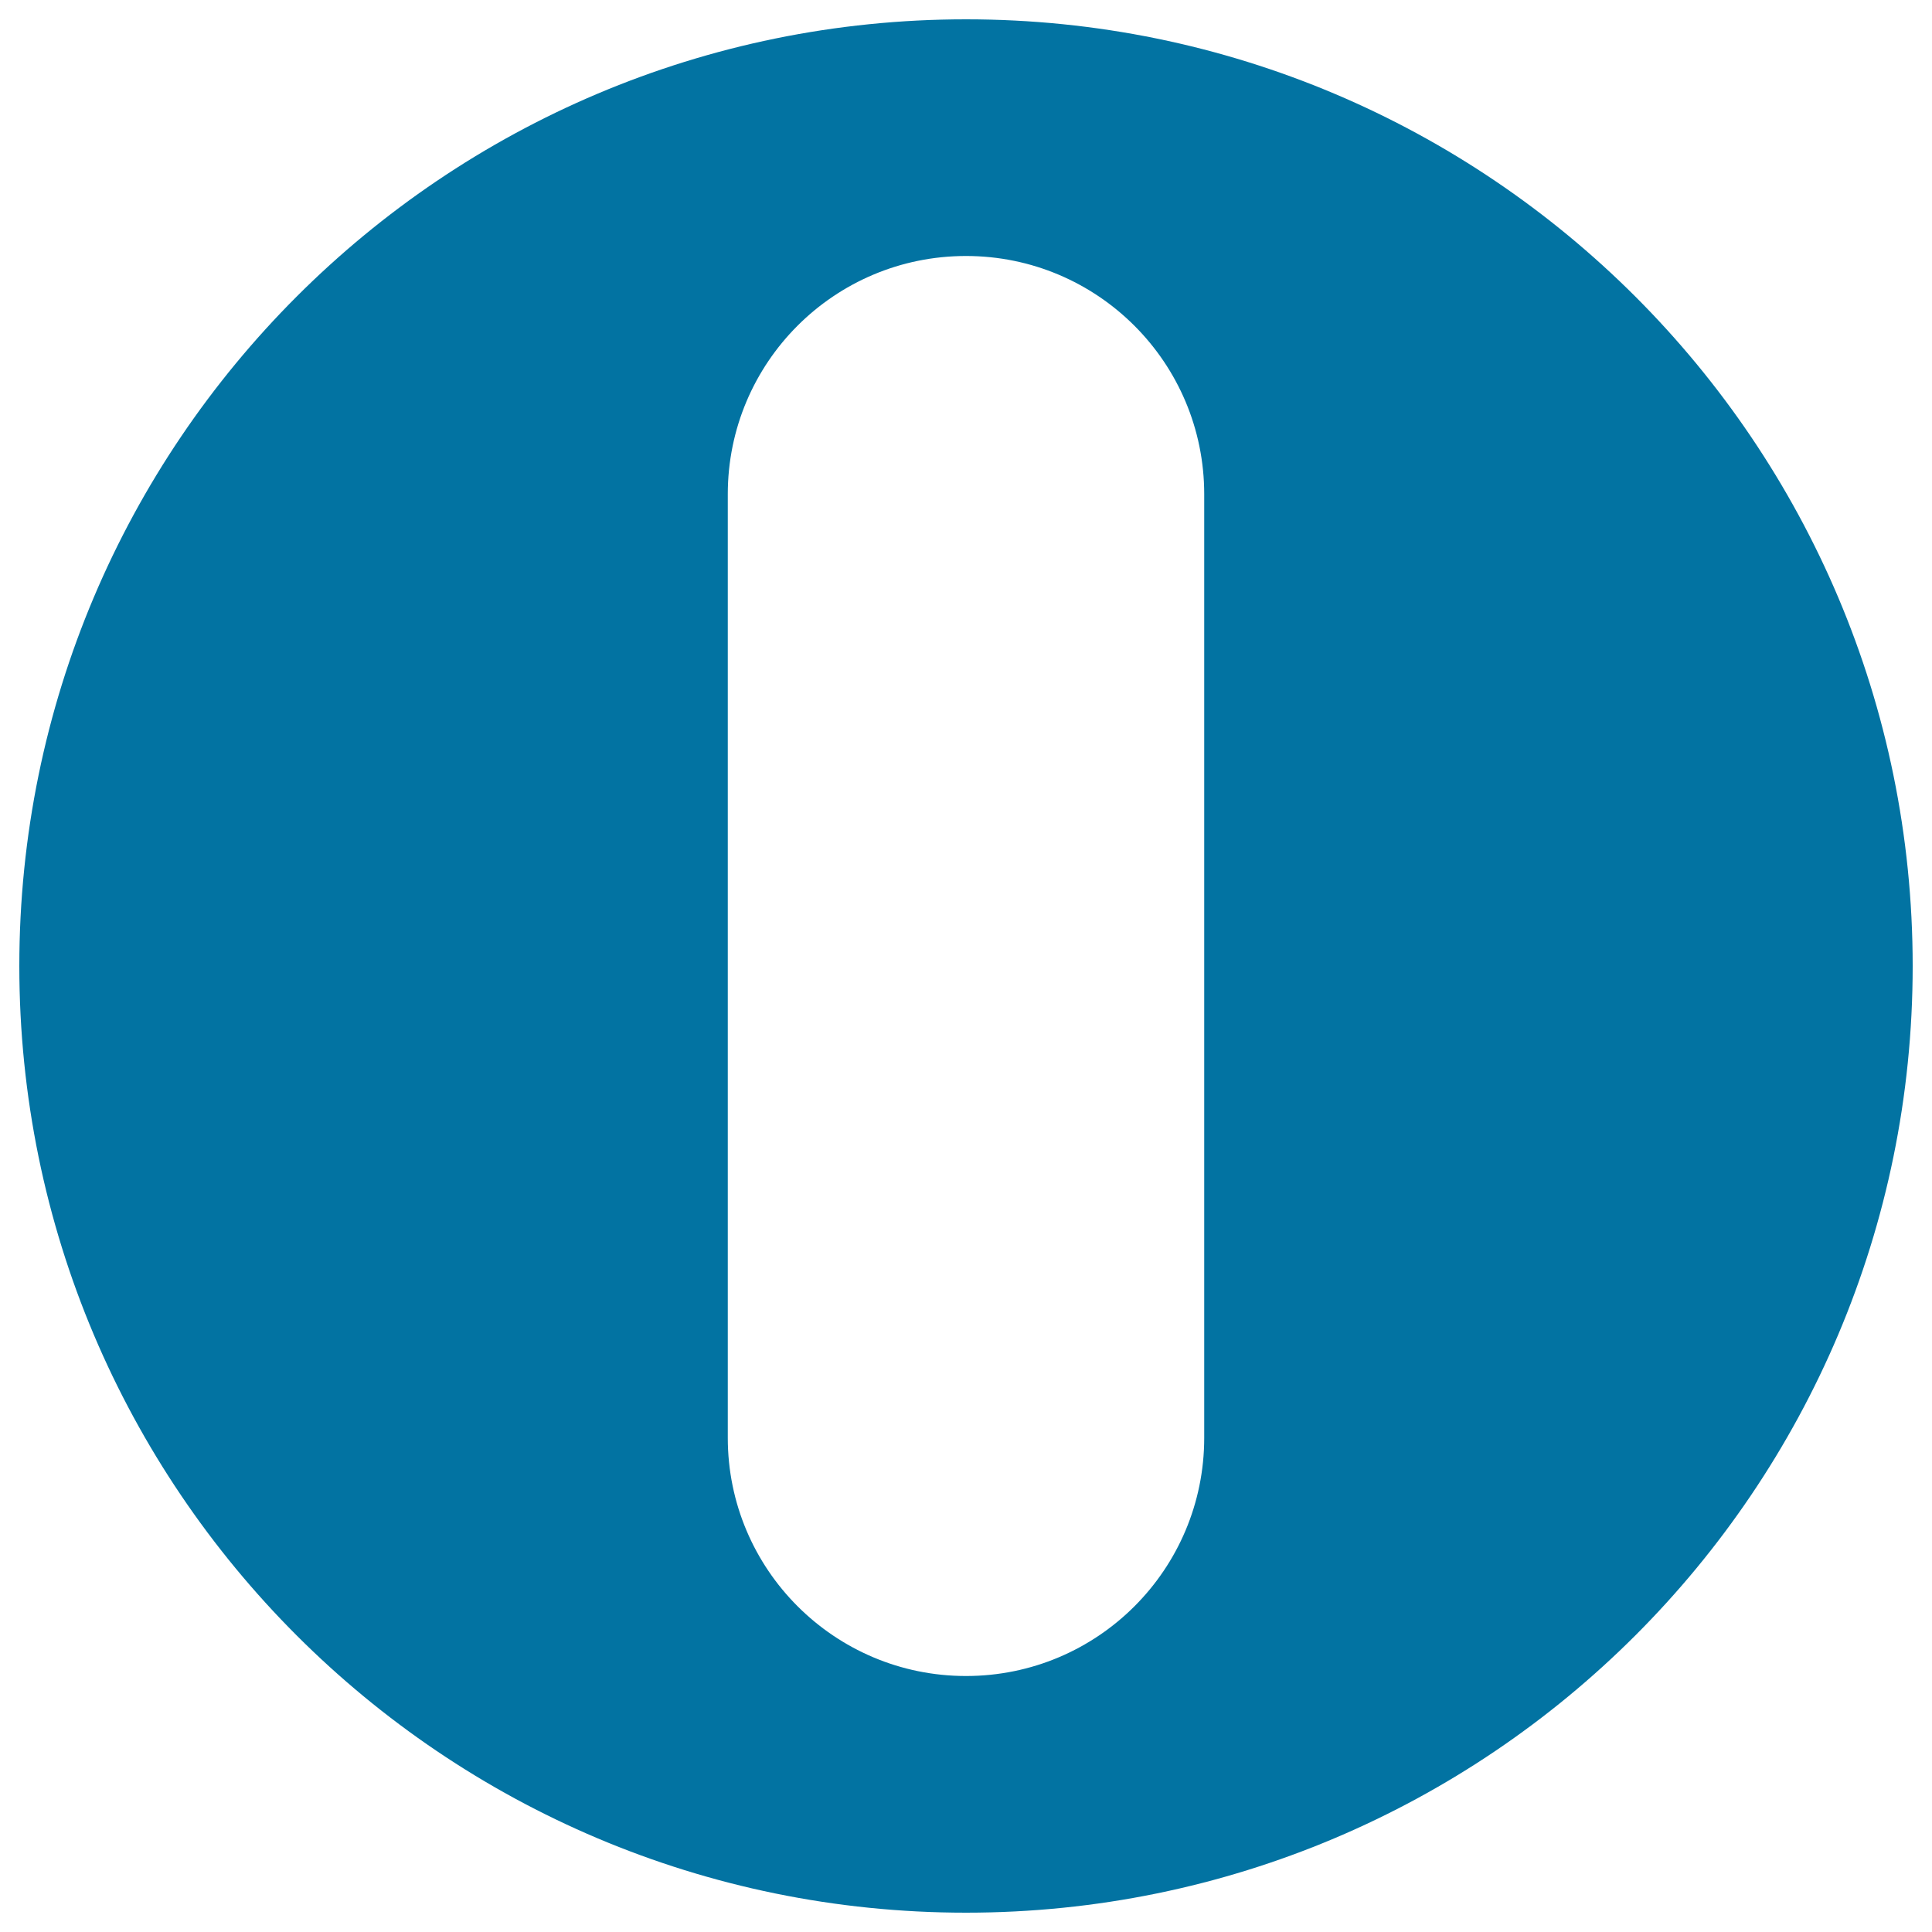
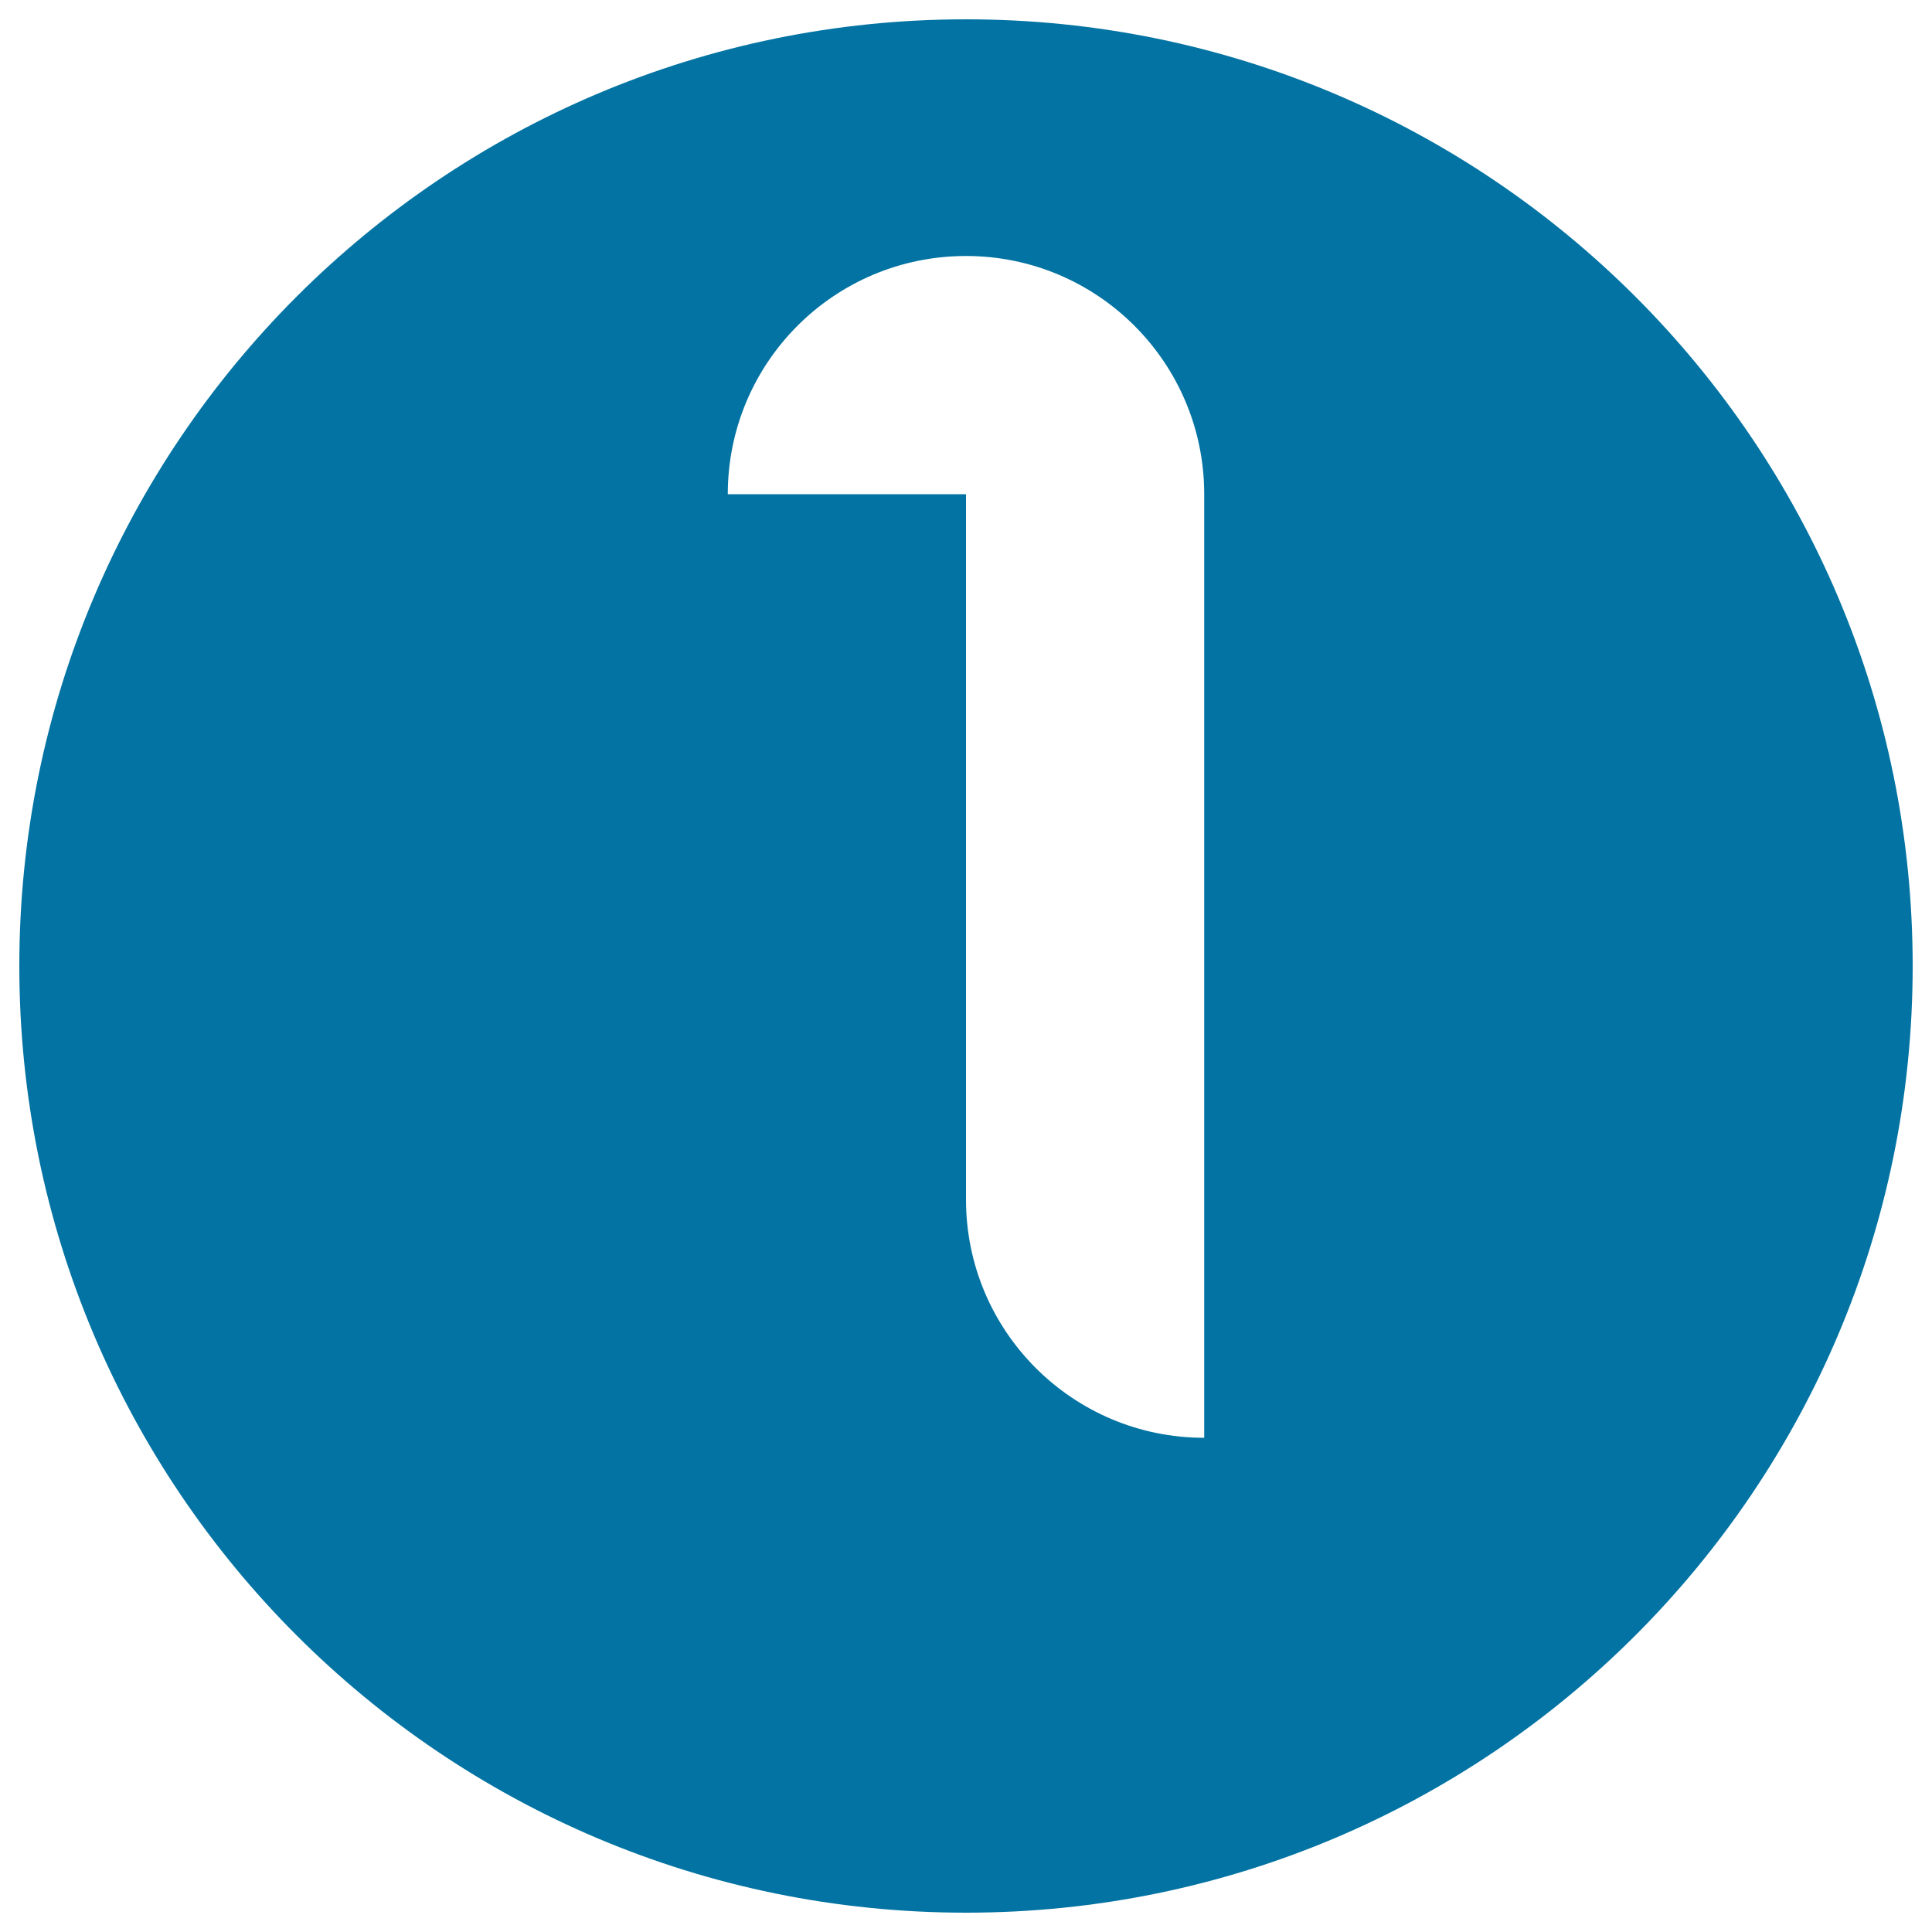
<svg xmlns="http://www.w3.org/2000/svg" viewBox="0 0 1000 1000" style="fill:#0273a2">
  <title>Letter O Sign SVG icon</title>
  <g>
    <g>
-       <path d="M500,990c270.6,0,490-219.4,490-490c0-270.6-219.4-490-490-490C229.4,10,10,229.4,10,500C10,770.6,229.4,990,500,990z M376.7,255.8c0-68.1,55.1-123.3,123.3-123.3c68.1,0,123.3,55.2,123.3,123.3v488.4c0,68.1-55.1,123.3-123.3,123.3c-68.1,0-123.3-55.2-123.3-123.3V255.8L376.7,255.8z" />
+       <path d="M500,990c270.6,0,490-219.4,490-490c0-270.6-219.4-490-490-490C229.4,10,10,229.4,10,500C10,770.6,229.4,990,500,990z M376.7,255.8c0-68.1,55.1-123.3,123.3-123.3c68.1,0,123.3,55.2,123.3,123.3v488.4c-68.1,0-123.3-55.2-123.3-123.3V255.8L376.7,255.8z" />
    </g>
  </g>
</svg>